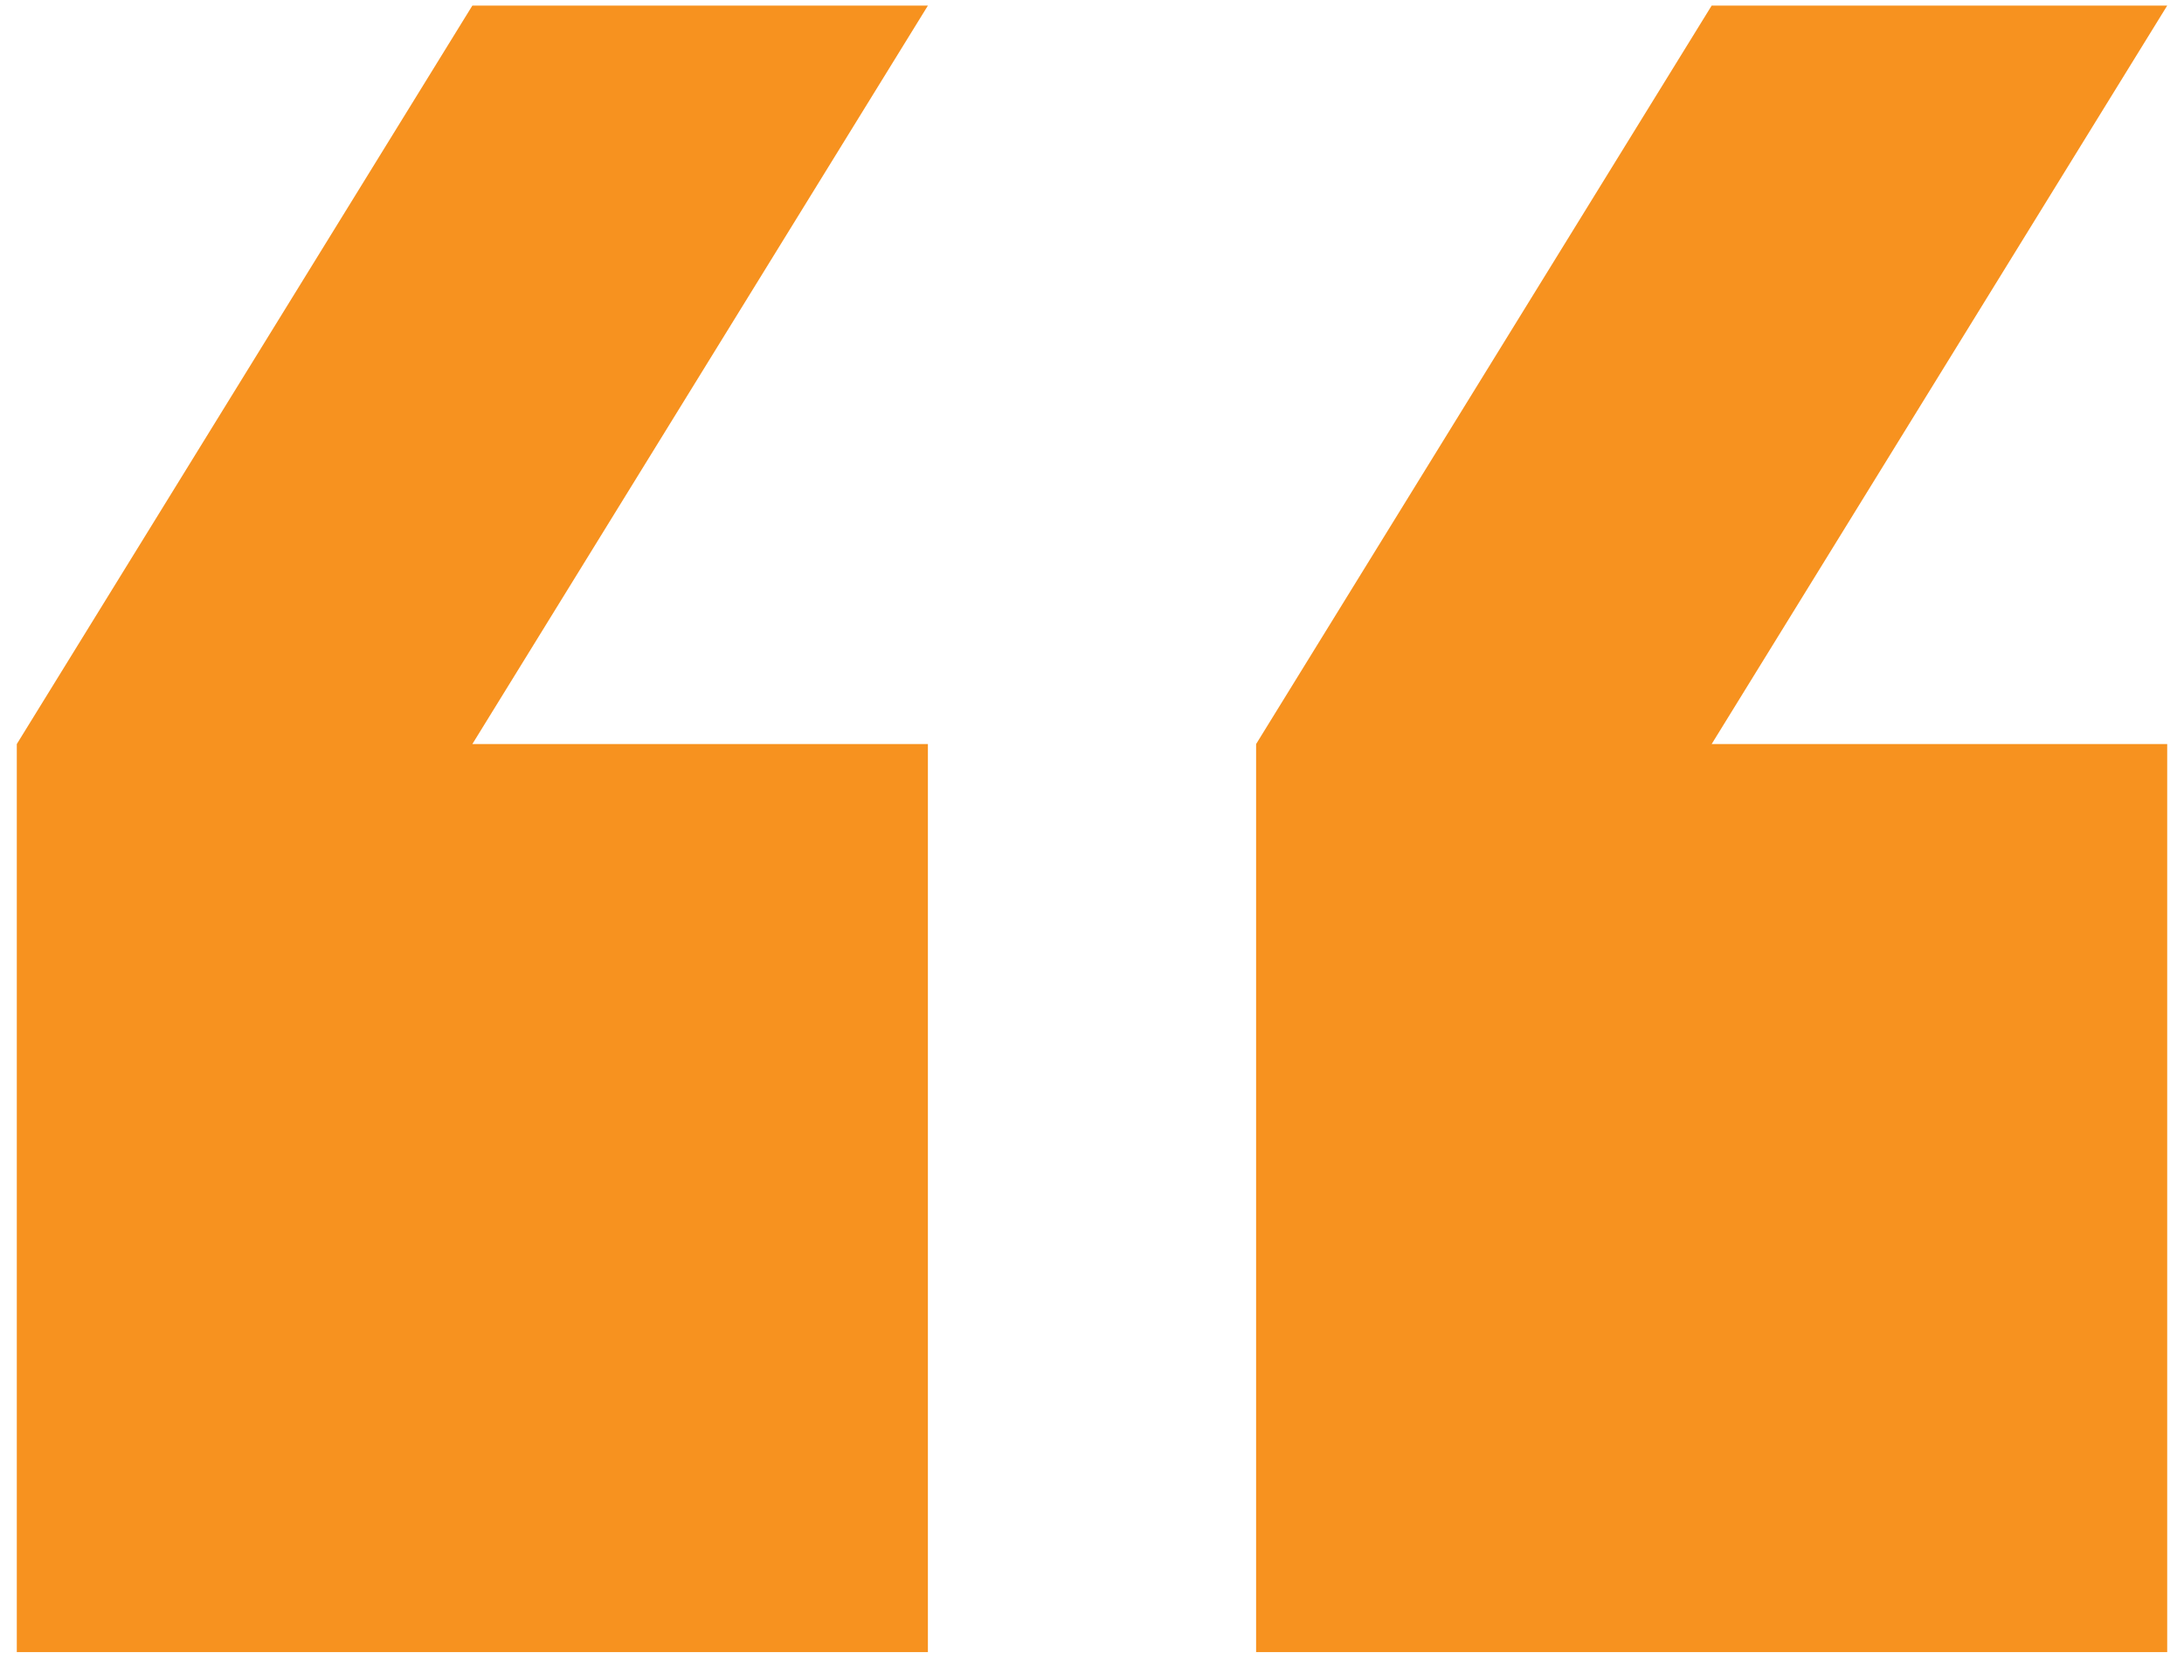
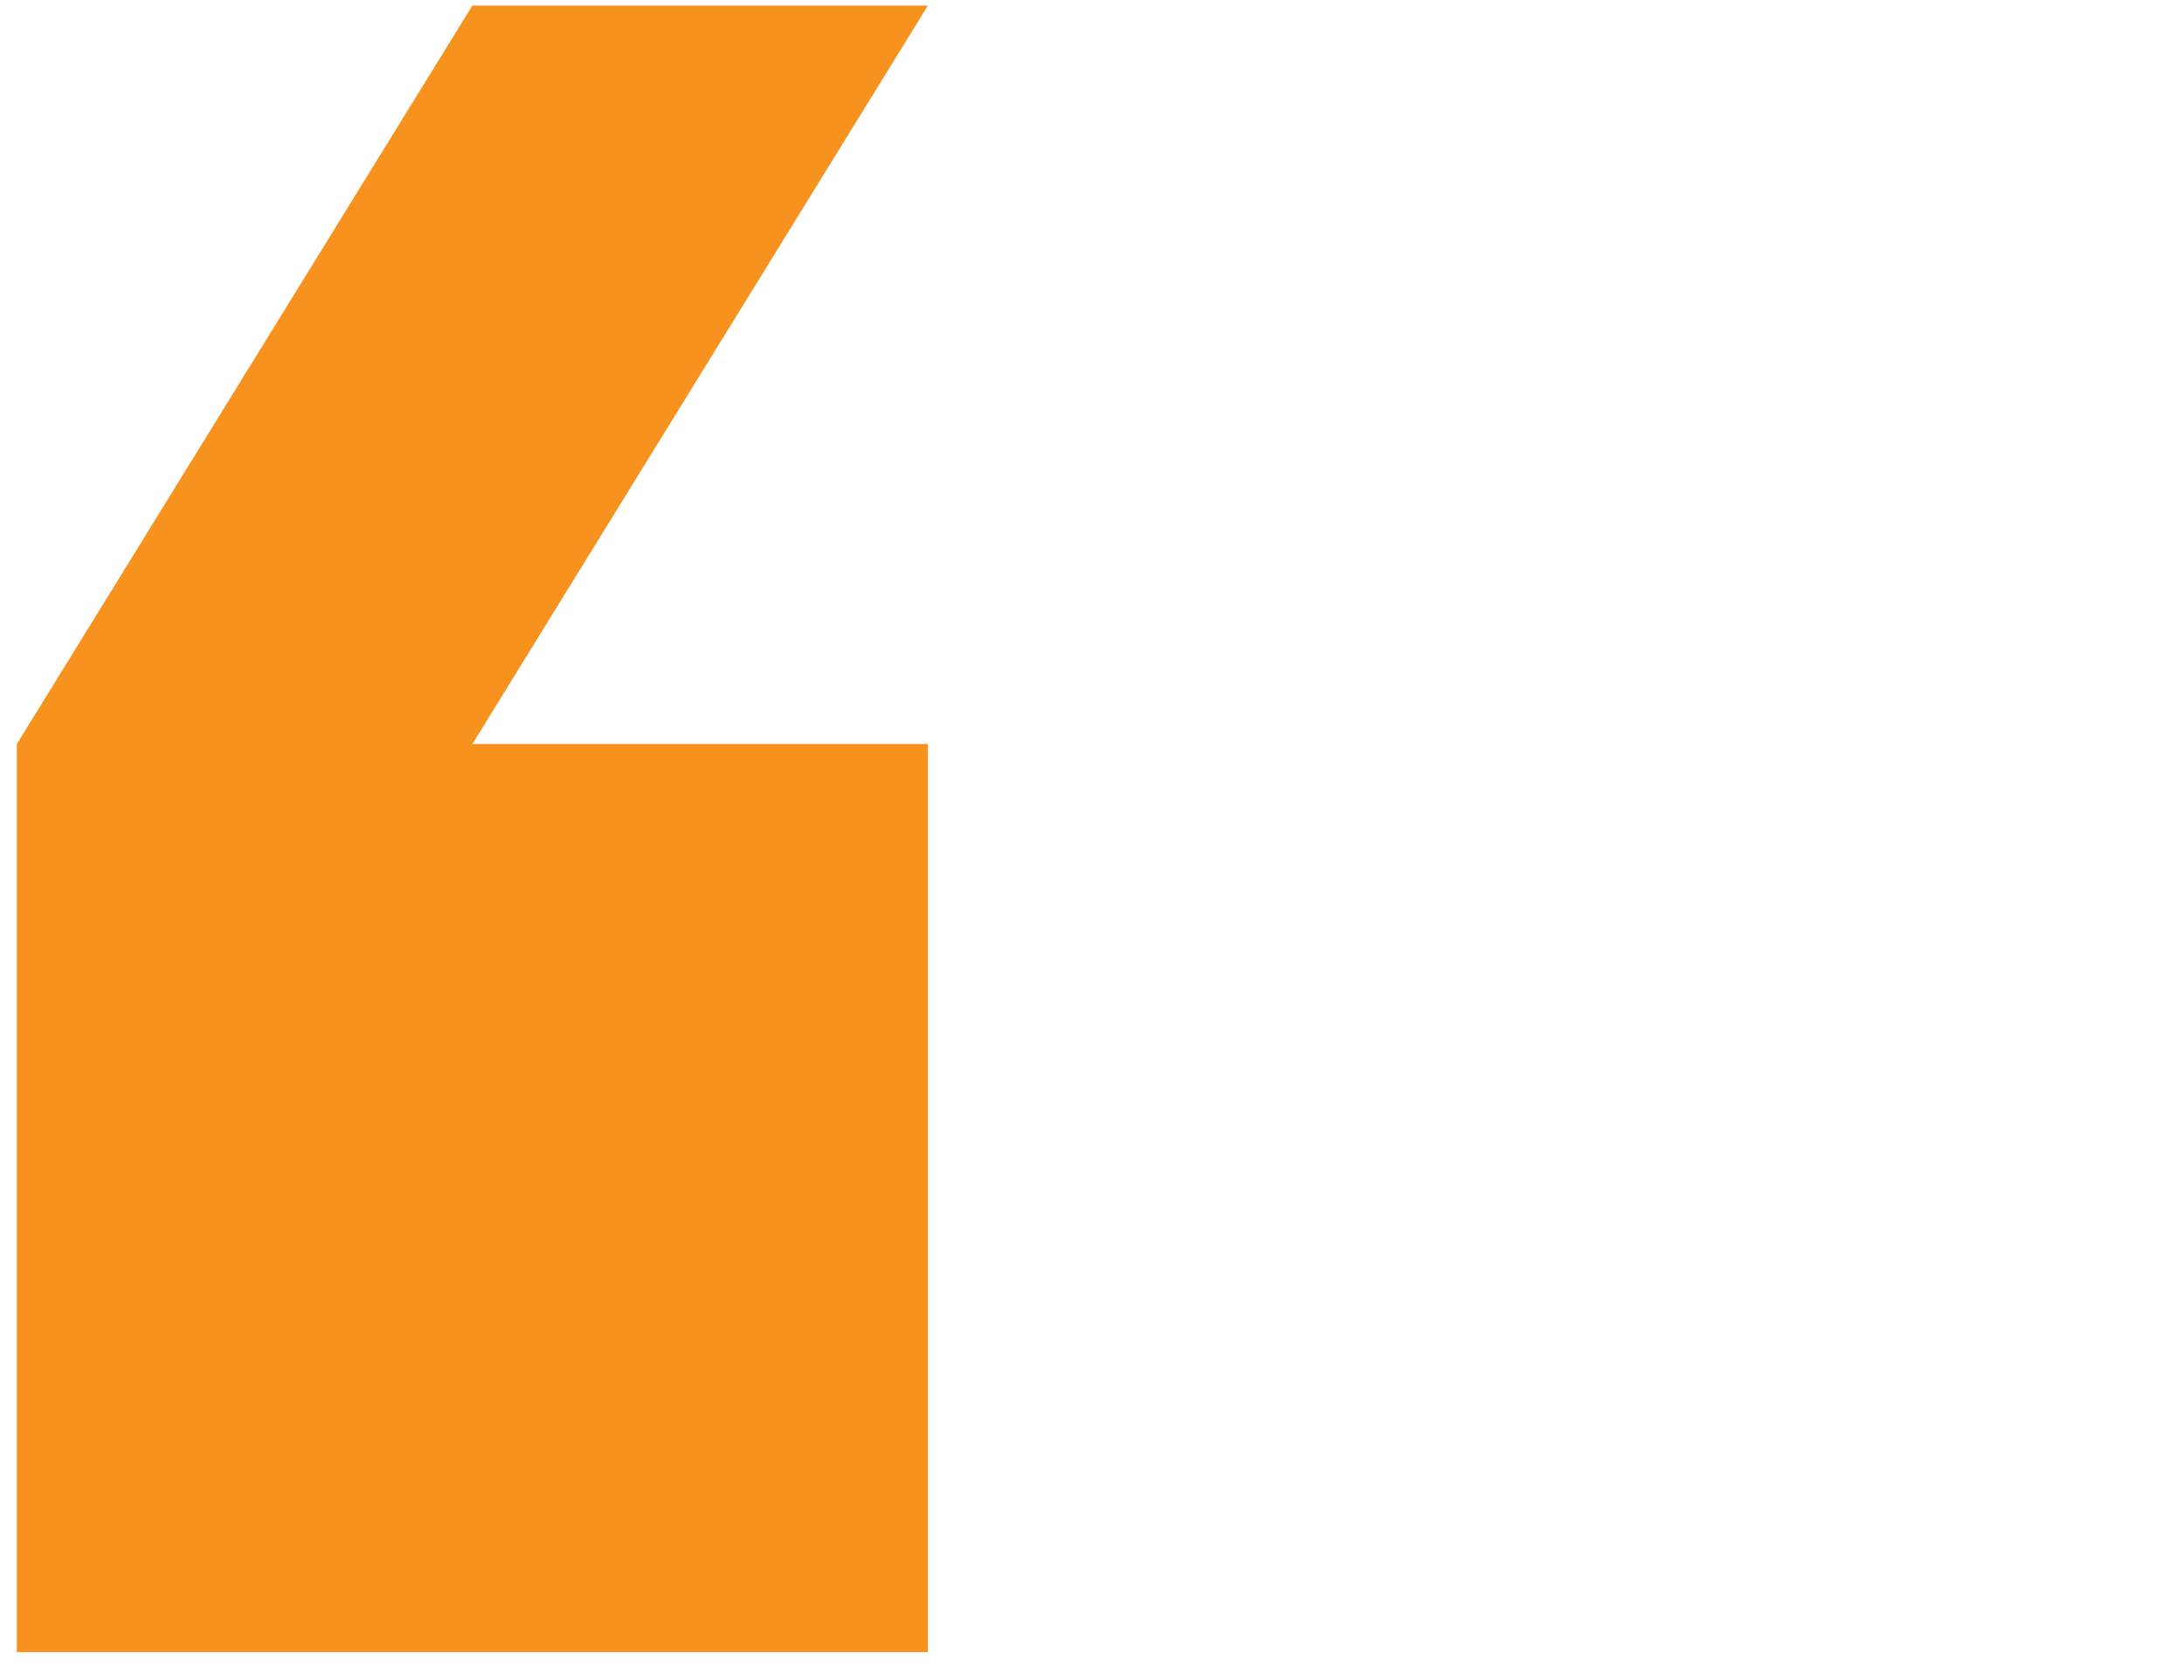
<svg xmlns="http://www.w3.org/2000/svg" width="65" height="50" viewBox="0 0 65 50" fill="none">
  <g id="Frame" clip-path="url(#clip0_272_108)">
-     <path id="Vector" d="M64.5 49.167V22.144H50.942L64.5 0.167H50.942L37.384 22.144V49.167H64.5Z" fill="#F7921F" />
    <path id="Vector_2" d="M27.616 49.167V22.144H14.058L27.616 0.167H14.058L0.5 22.144V49.167H27.616Z" fill="#F7921F" />
  </g>
  <defs>
    <clipPath id="clip0_272_108">
      <rect width="64" height="49" fill="white" transform="translate(0.5 0.167)" />
    </clipPath>
  </defs>
</svg>